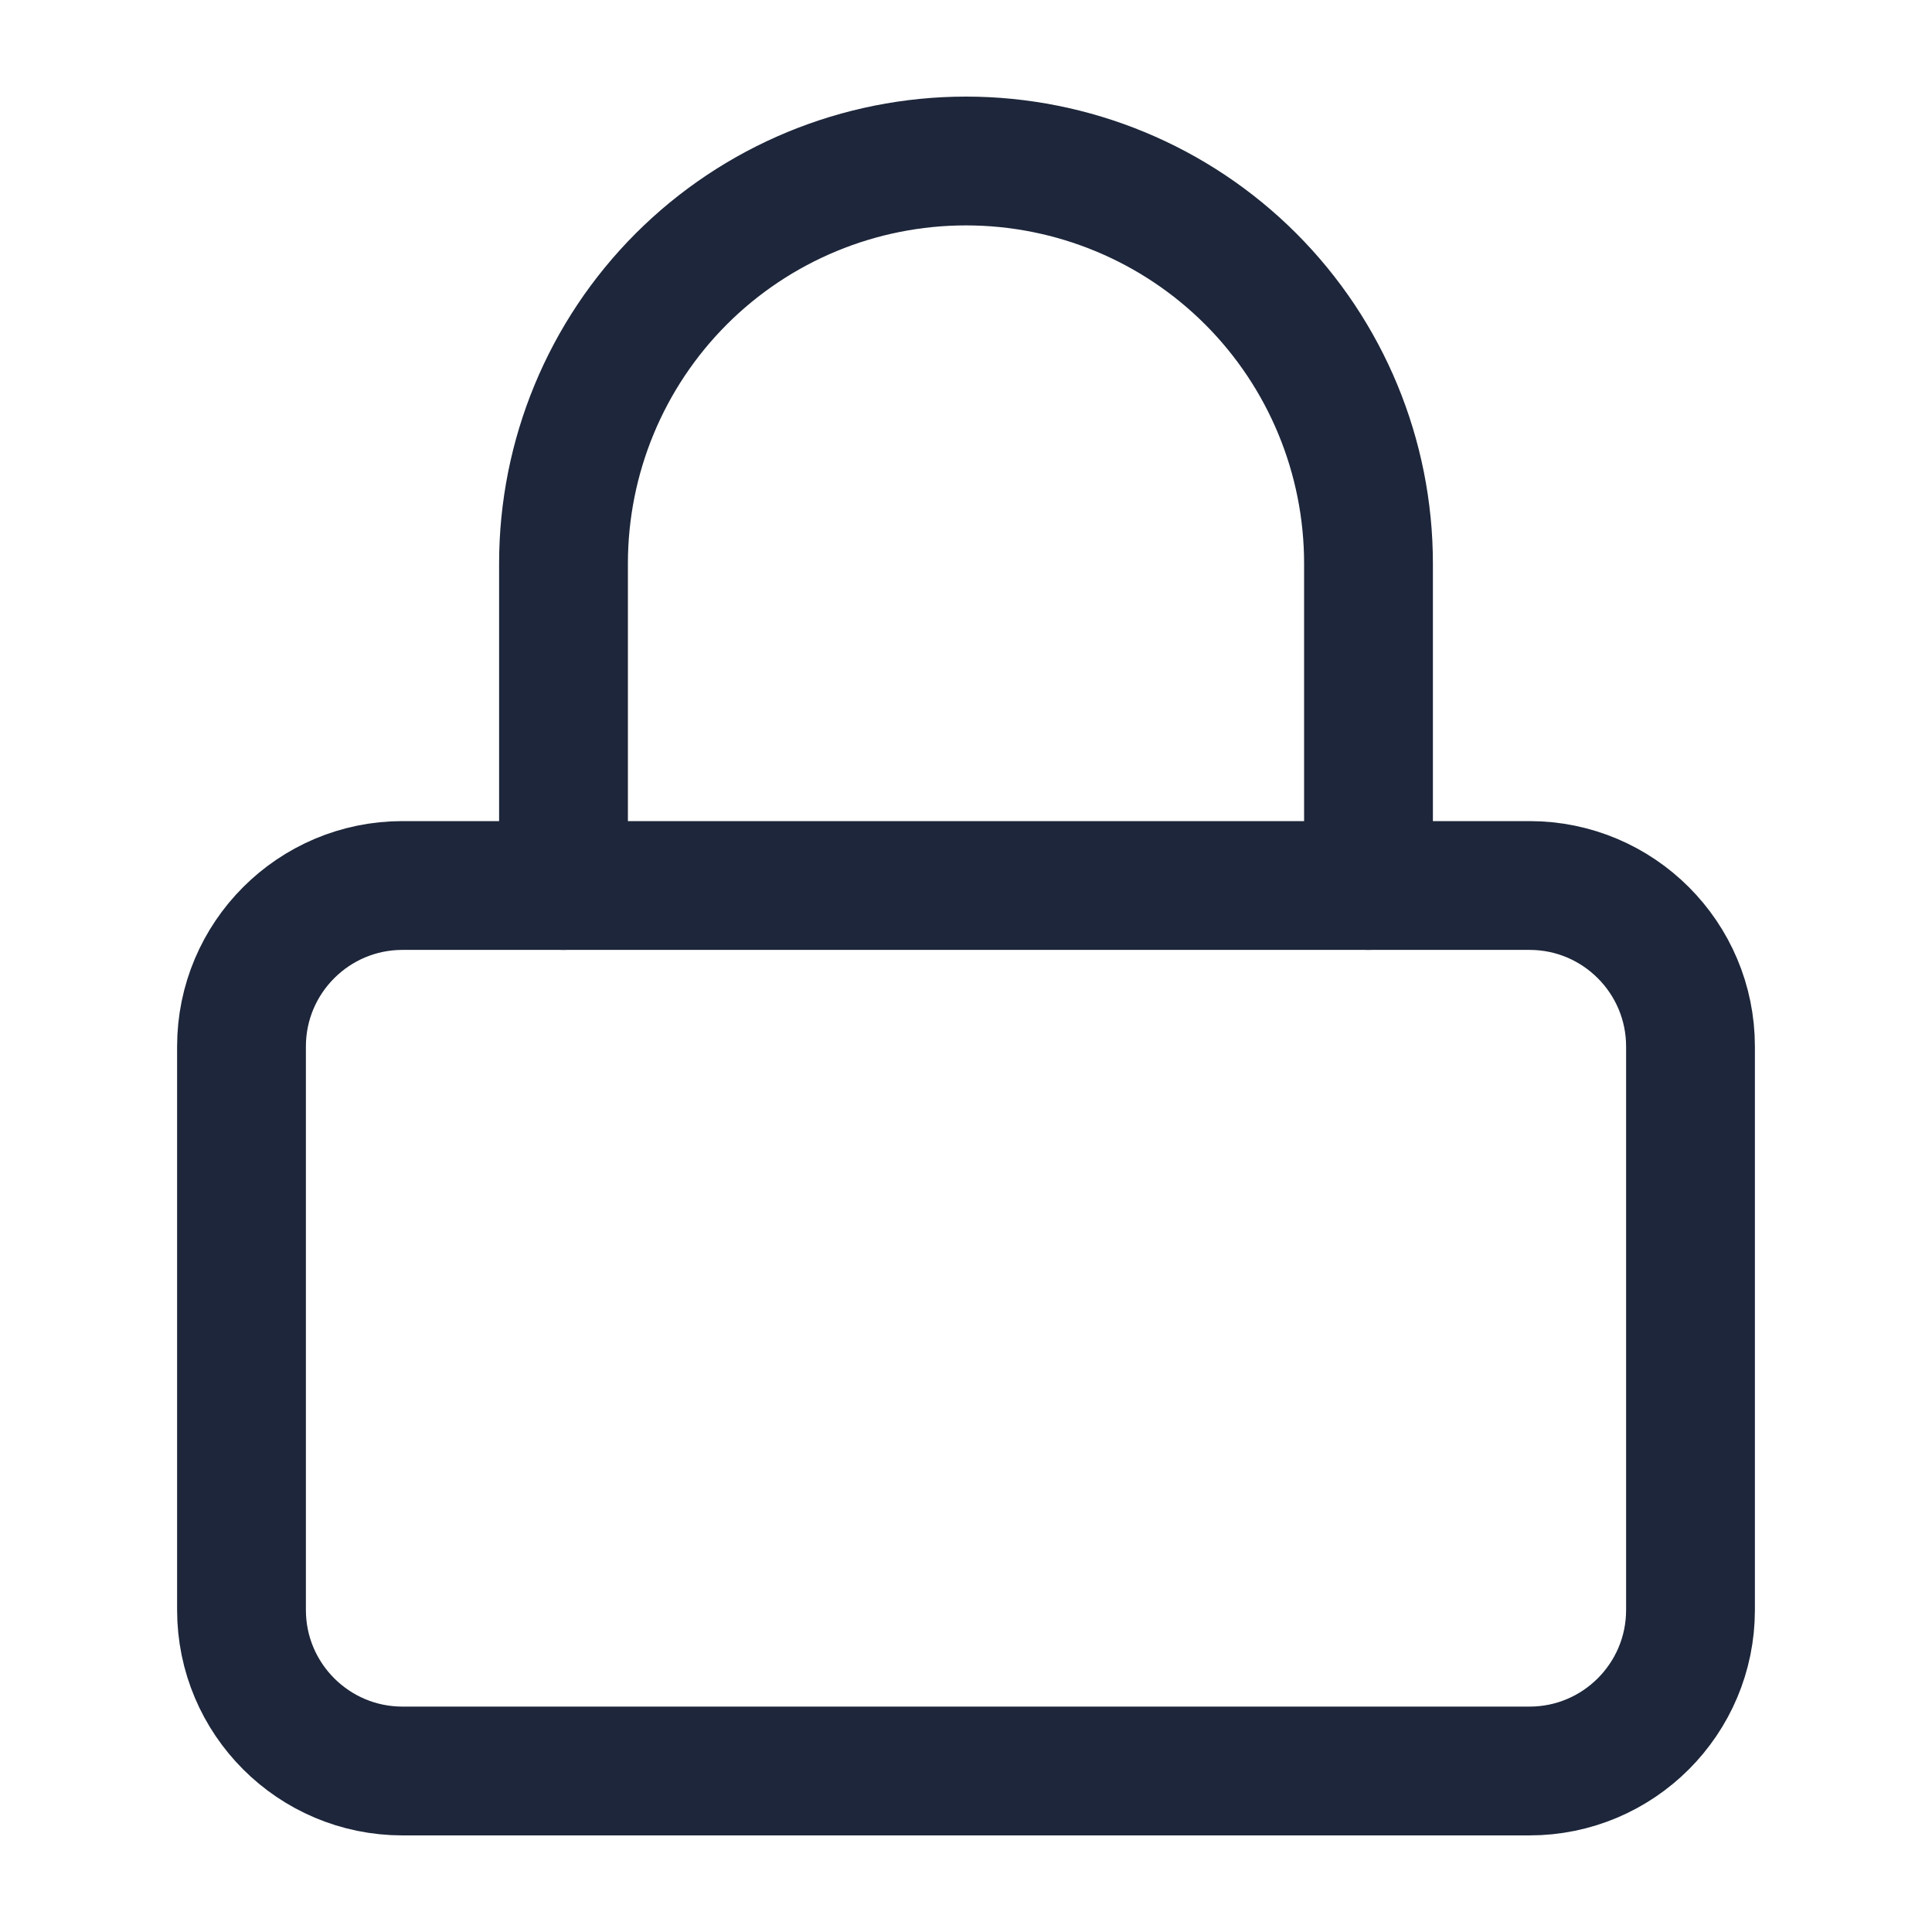
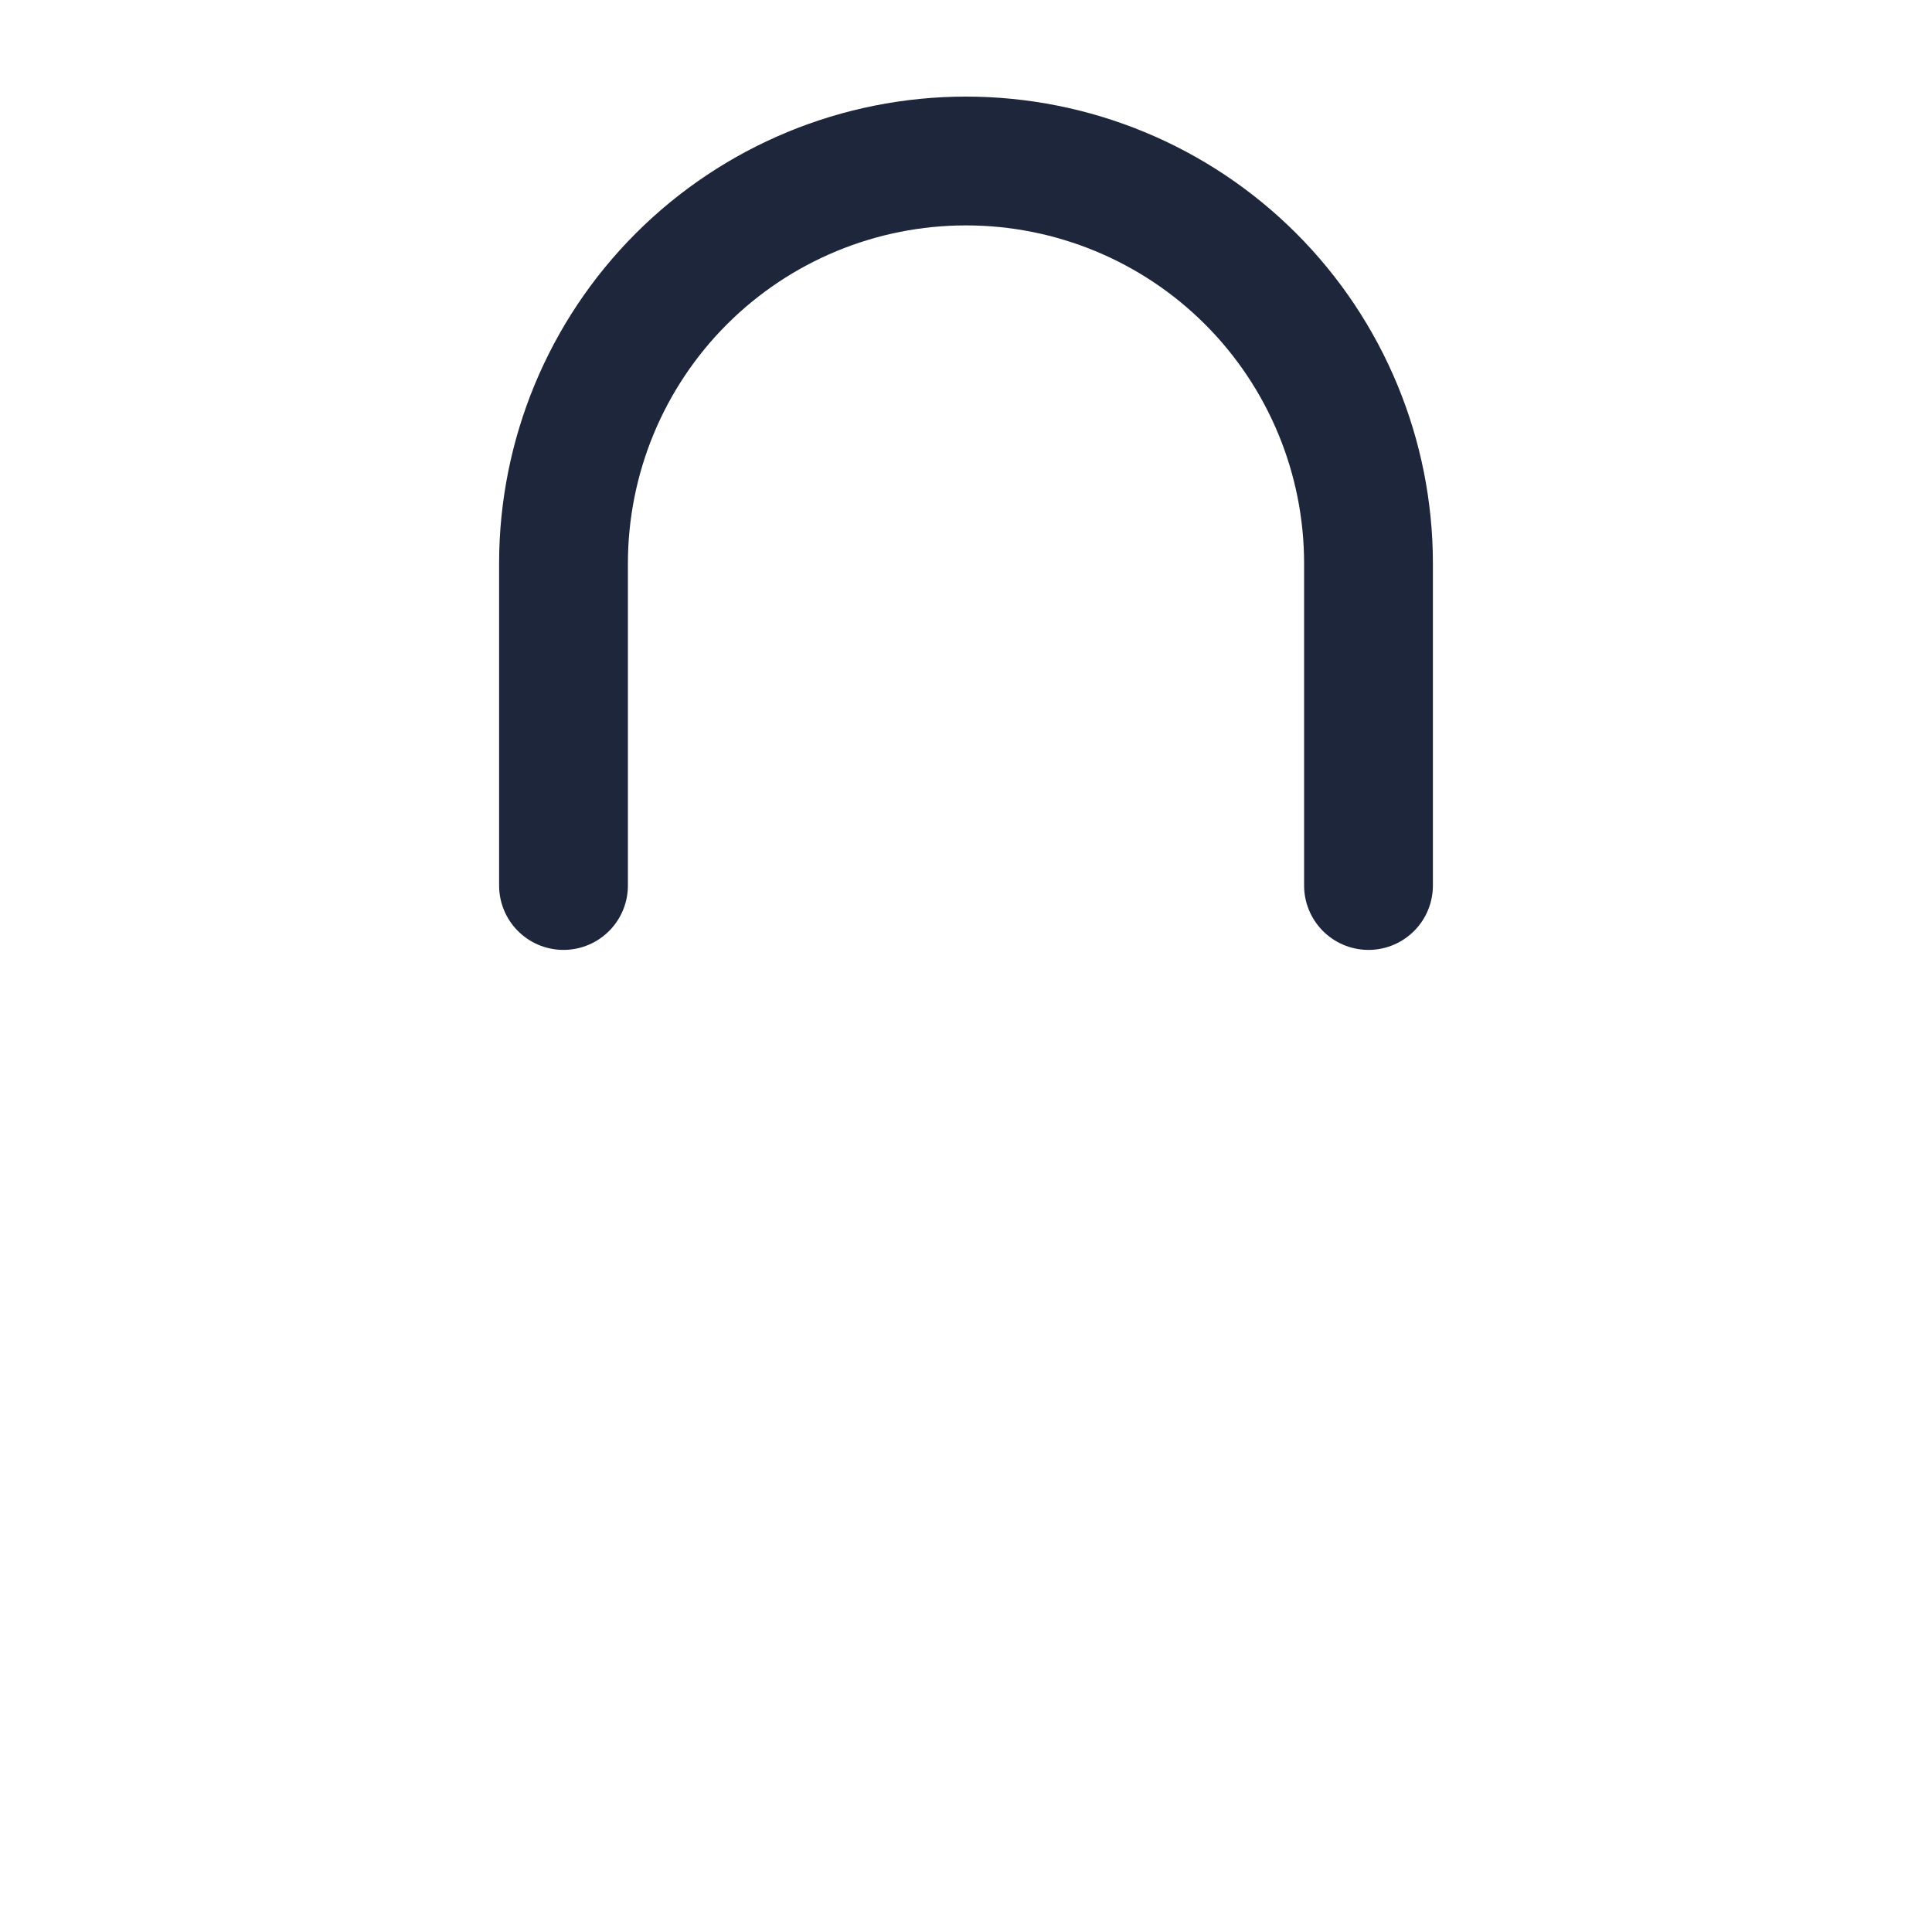
<svg xmlns="http://www.w3.org/2000/svg" width="15" height="15" viewBox="0 0 15 15" fill="none">
-   <path d="M11.875 6.875H3.125C2.435 6.875 1.875 7.435 1.875 8.125V12.5C1.875 13.19 2.435 13.75 3.125 13.75H11.875C12.565 13.75 13.125 13.19 13.125 12.5V8.125C13.125 7.435 12.565 6.875 11.875 6.875Z" stroke="#1D263A" stroke-linecap="round" stroke-linejoin="round" />
  <path d="M4.375 6.875V4.375C4.375 3.546 4.704 2.751 5.29 2.165C5.876 1.579 6.671 1.25 7.5 1.25C8.329 1.25 9.124 1.579 9.71 2.165C10.296 2.751 10.625 3.546 10.625 4.375V6.875" stroke="#1D263A" stroke-linecap="round" stroke-linejoin="round" />
</svg>